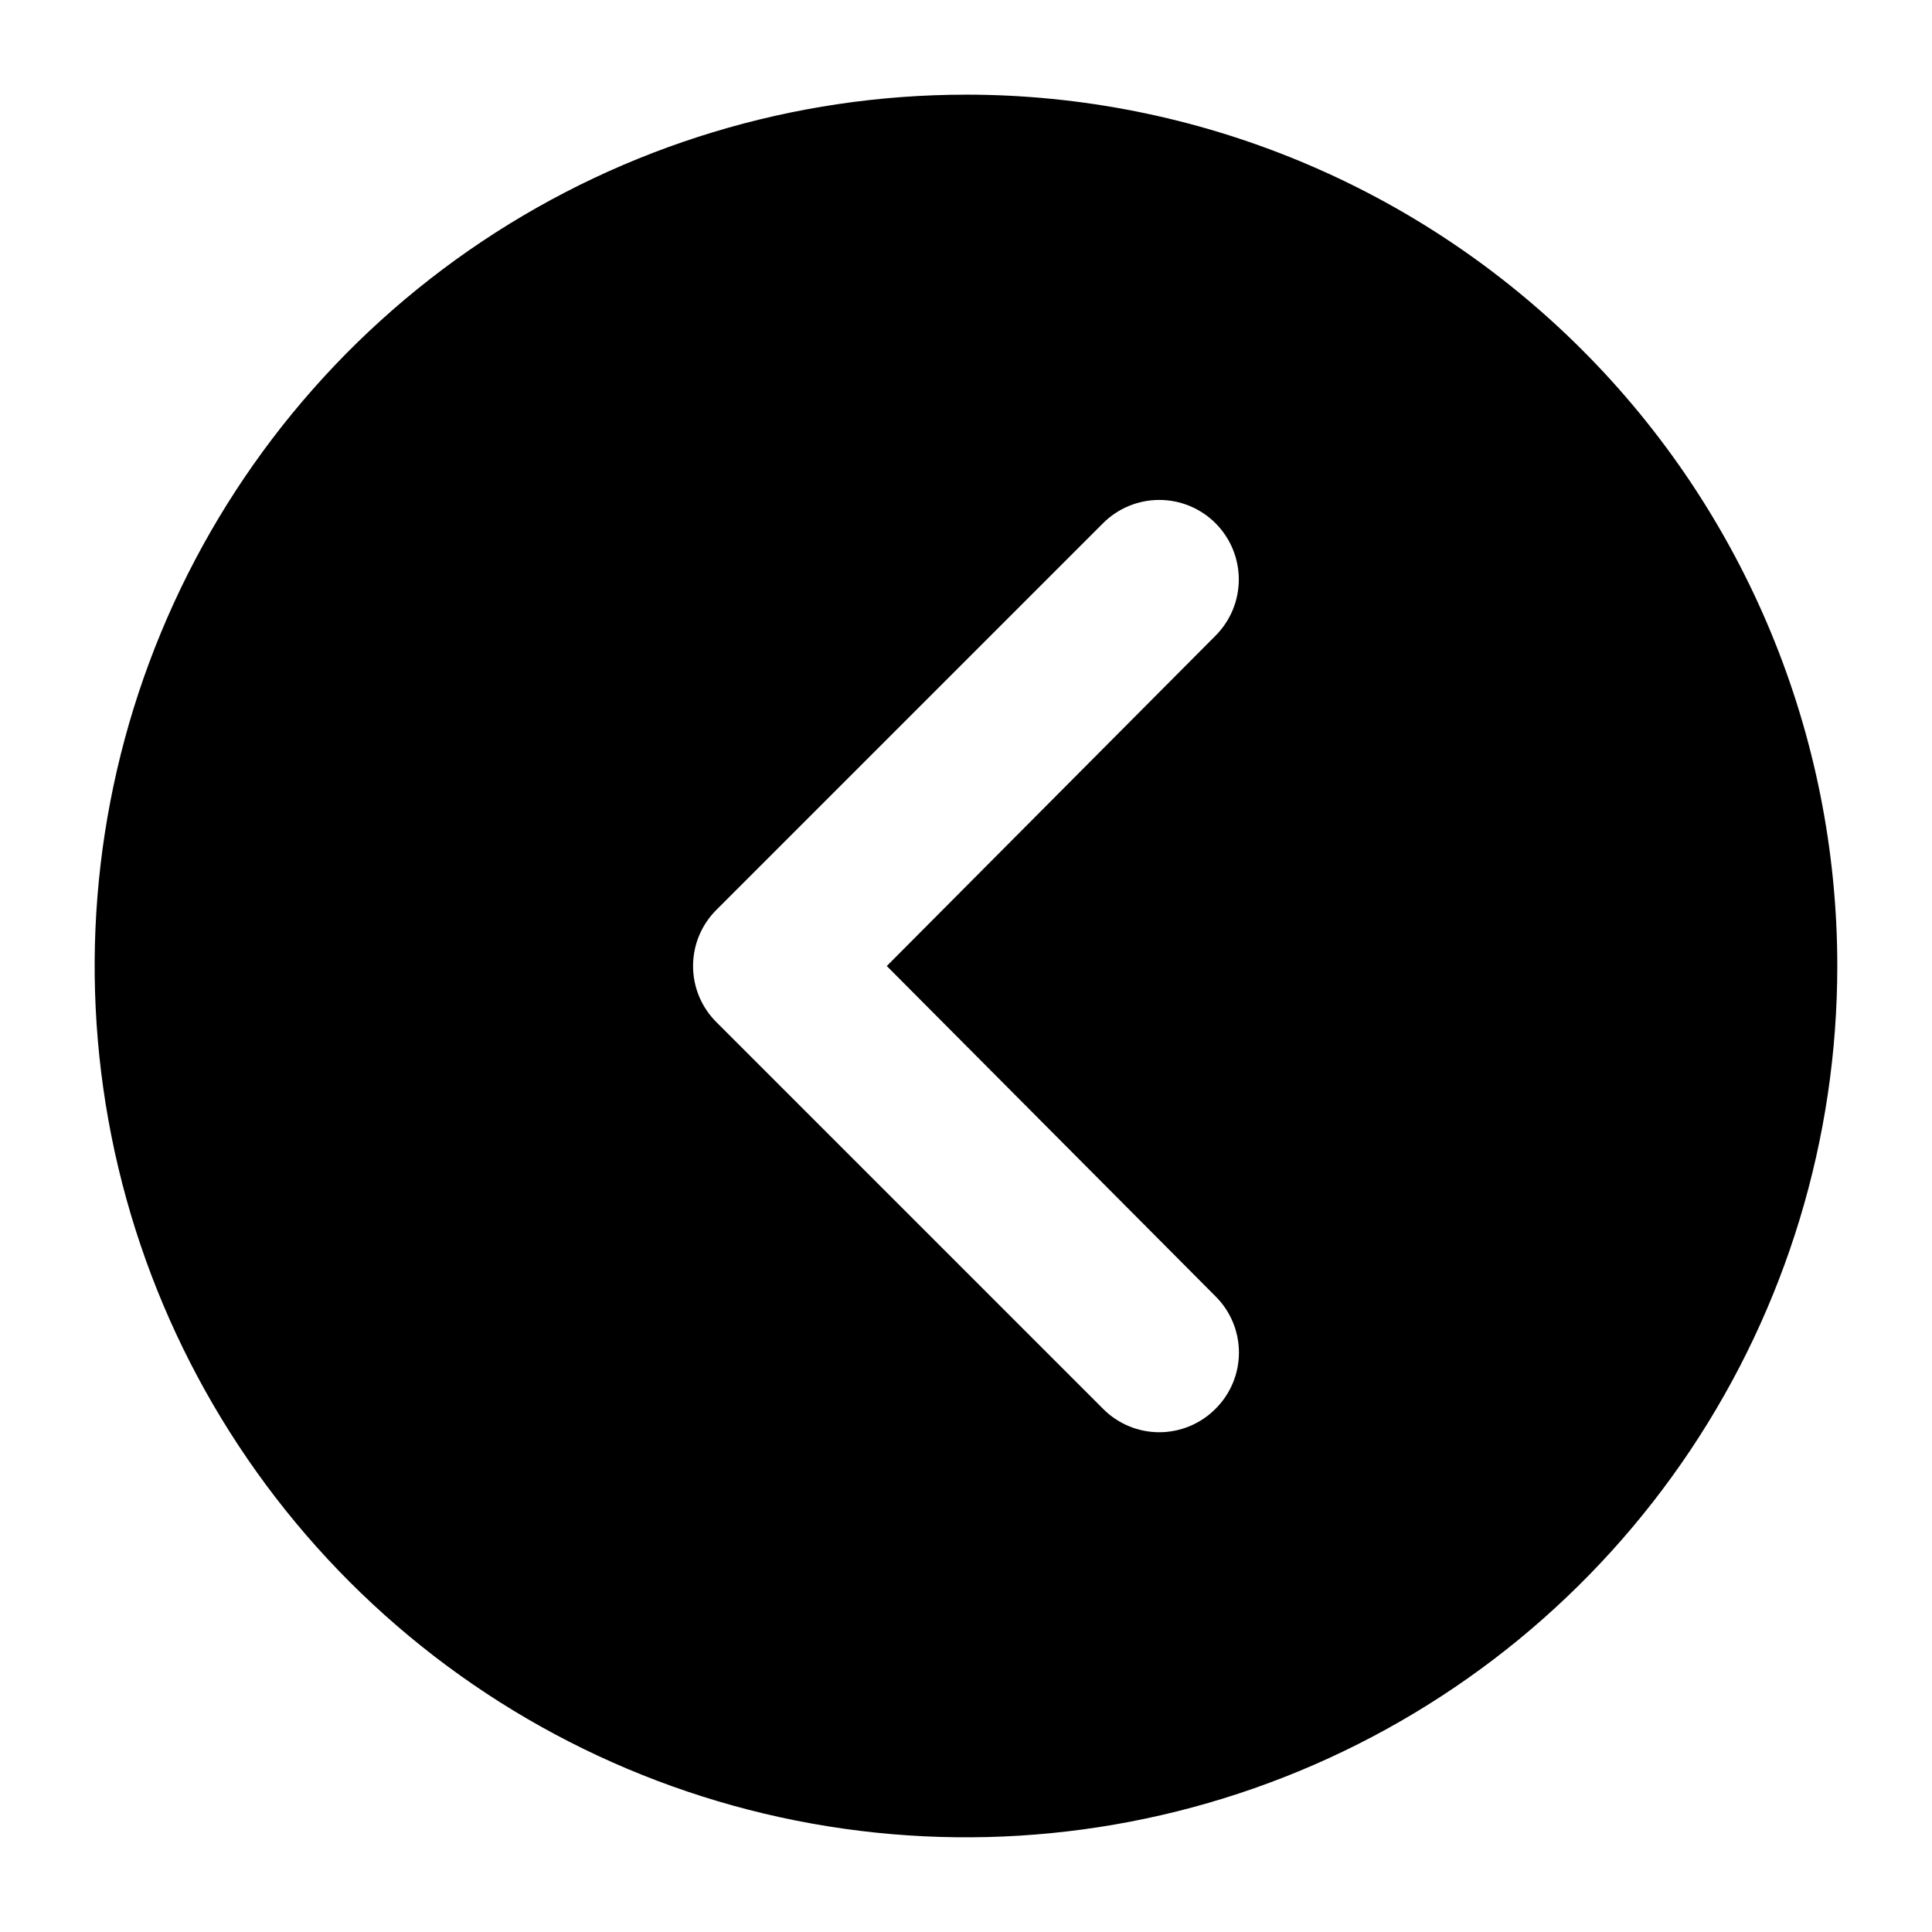
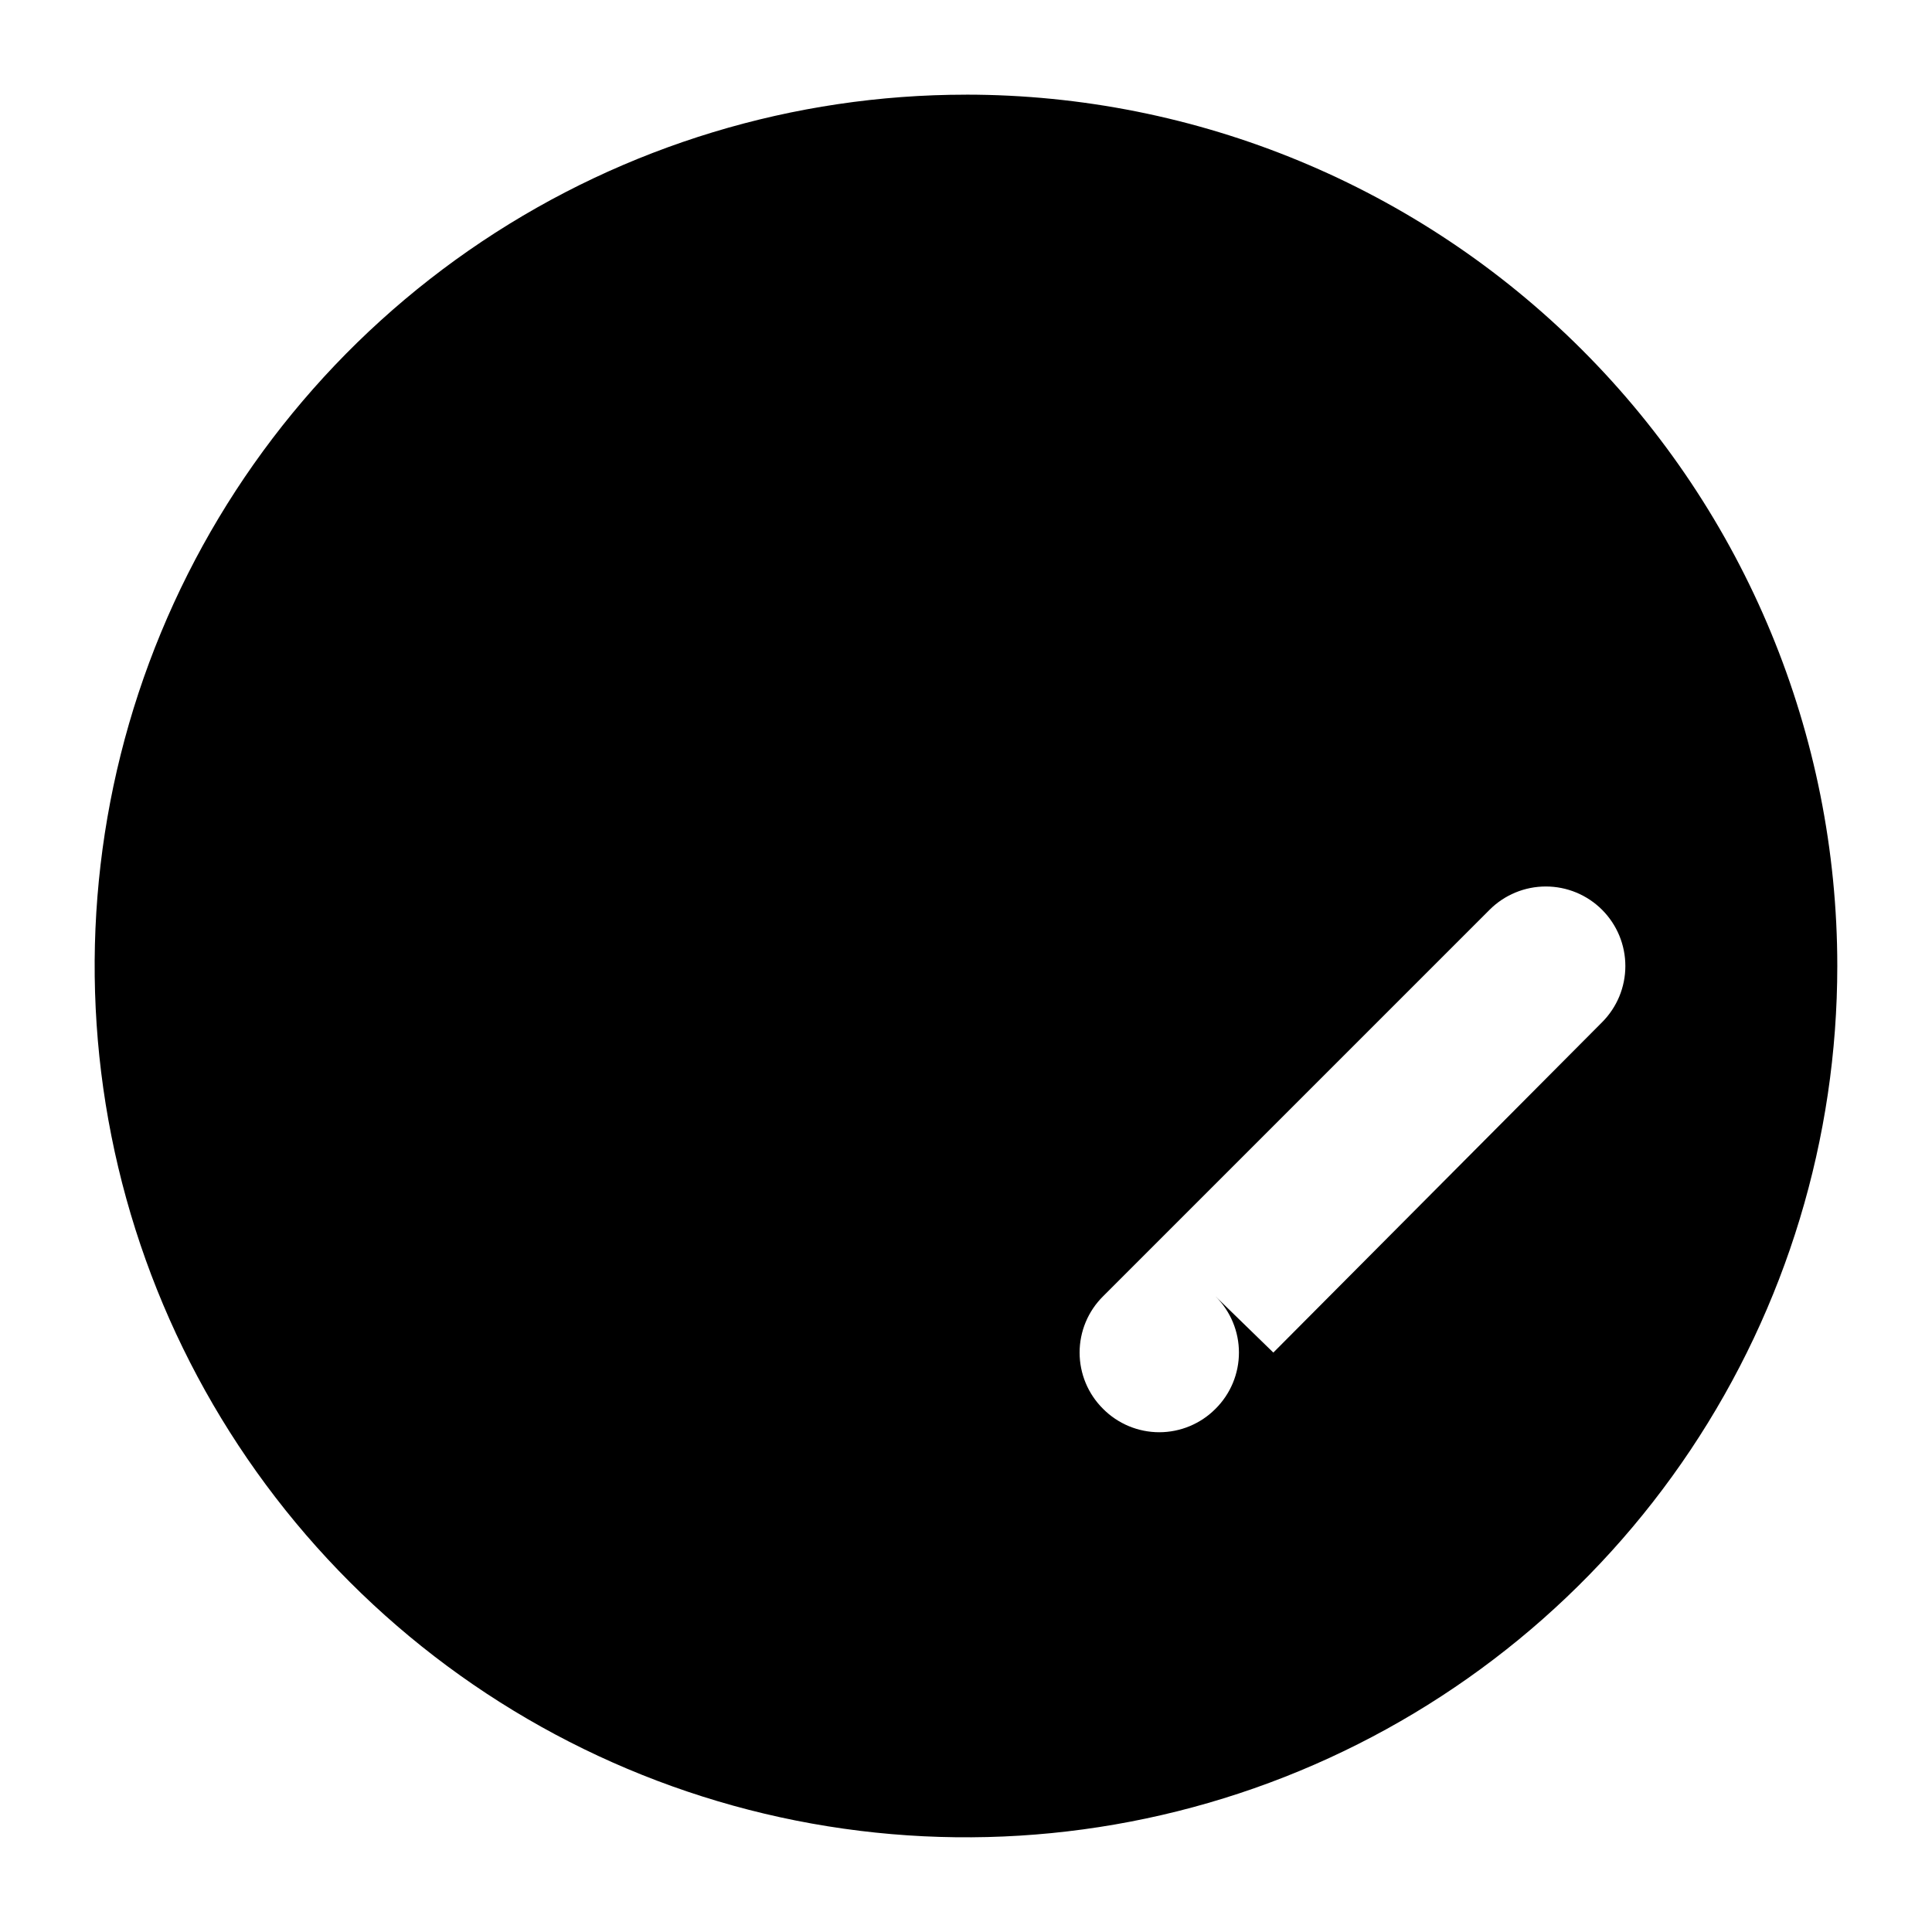
<svg xmlns="http://www.w3.org/2000/svg" fill="#000000" width="800px" height="800px" version="1.1" viewBox="144 144 512 512">
-   <path d="m400 169.09c-45.672 0-90.316 13.543-128.29 38.914-37.973 25.375-67.57 61.438-85.047 103.63-17.477 42.191-22.051 88.621-13.141 133.41 8.91 44.793 30.902 85.938 63.195 118.23 32.293 32.297 73.438 54.289 118.23 63.195 44.793 8.91 91.223 4.336 133.41-13.137 42.195-17.48 78.258-47.074 103.63-85.047 25.375-37.977 38.914-82.621 38.914-128.29 0-61.242-24.328-119.98-67.633-163.28-43.305-43.305-102.04-67.633-163.28-67.633zm66.125 318.45c1.965 1.953 3.527 4.273 4.594 6.832 1.066 2.559 1.613 5.301 1.613 8.074 0 2.769-0.547 5.512-1.613 8.07-1.066 2.559-2.629 4.879-4.594 6.832-1.953 1.969-4.277 3.527-6.832 4.594-2.559 1.066-5.305 1.617-8.074 1.617s-5.516-0.551-8.074-1.617c-2.555-1.066-4.879-2.625-6.828-4.594l-102.44-102.44c-1.969-1.953-3.531-4.273-4.598-6.832-1.066-2.559-1.613-5.301-1.613-8.07 0-2.773 0.547-5.516 1.613-8.074 1.066-2.559 2.629-4.879 4.598-6.832l102.44-102.44c1.953-1.957 4.277-3.508 6.836-4.57 2.559-1.059 5.297-1.602 8.066-1.602s5.508 0.543 8.066 1.602c2.559 1.062 4.883 2.613 6.84 4.57 1.953 1.957 3.508 4.281 4.57 6.84 1.055 2.555 1.602 5.297 1.602 8.066 0 2.766-0.547 5.508-1.602 8.066-1.062 2.555-2.617 4.879-4.57 6.836l-87.117 87.539z" />
+   <path d="m400 169.09c-45.672 0-90.316 13.543-128.29 38.914-37.973 25.375-67.57 61.438-85.047 103.63-17.477 42.191-22.051 88.621-13.141 133.41 8.91 44.793 30.902 85.938 63.195 118.23 32.293 32.297 73.438 54.289 118.23 63.195 44.793 8.91 91.223 4.336 133.41-13.137 42.195-17.48 78.258-47.074 103.63-85.047 25.375-37.977 38.914-82.621 38.914-128.29 0-61.242-24.328-119.98-67.633-163.28-43.305-43.305-102.04-67.633-163.28-67.633zm66.125 318.45c1.965 1.953 3.527 4.273 4.594 6.832 1.066 2.559 1.613 5.301 1.613 8.074 0 2.769-0.547 5.512-1.613 8.07-1.066 2.559-2.629 4.879-4.594 6.832-1.953 1.969-4.277 3.527-6.832 4.594-2.559 1.066-5.305 1.617-8.074 1.617s-5.516-0.551-8.074-1.617c-2.555-1.066-4.879-2.625-6.828-4.594c-1.969-1.953-3.531-4.273-4.598-6.832-1.066-2.559-1.613-5.301-1.613-8.07 0-2.773 0.547-5.516 1.613-8.074 1.066-2.559 2.629-4.879 4.598-6.832l102.44-102.44c1.953-1.957 4.277-3.508 6.836-4.57 2.559-1.059 5.297-1.602 8.066-1.602s5.508 0.543 8.066 1.602c2.559 1.062 4.883 2.613 6.84 4.57 1.953 1.957 3.508 4.281 4.57 6.84 1.055 2.555 1.602 5.297 1.602 8.066 0 2.766-0.547 5.508-1.602 8.066-1.062 2.555-2.617 4.879-4.57 6.836l-87.117 87.539z" />
</svg>